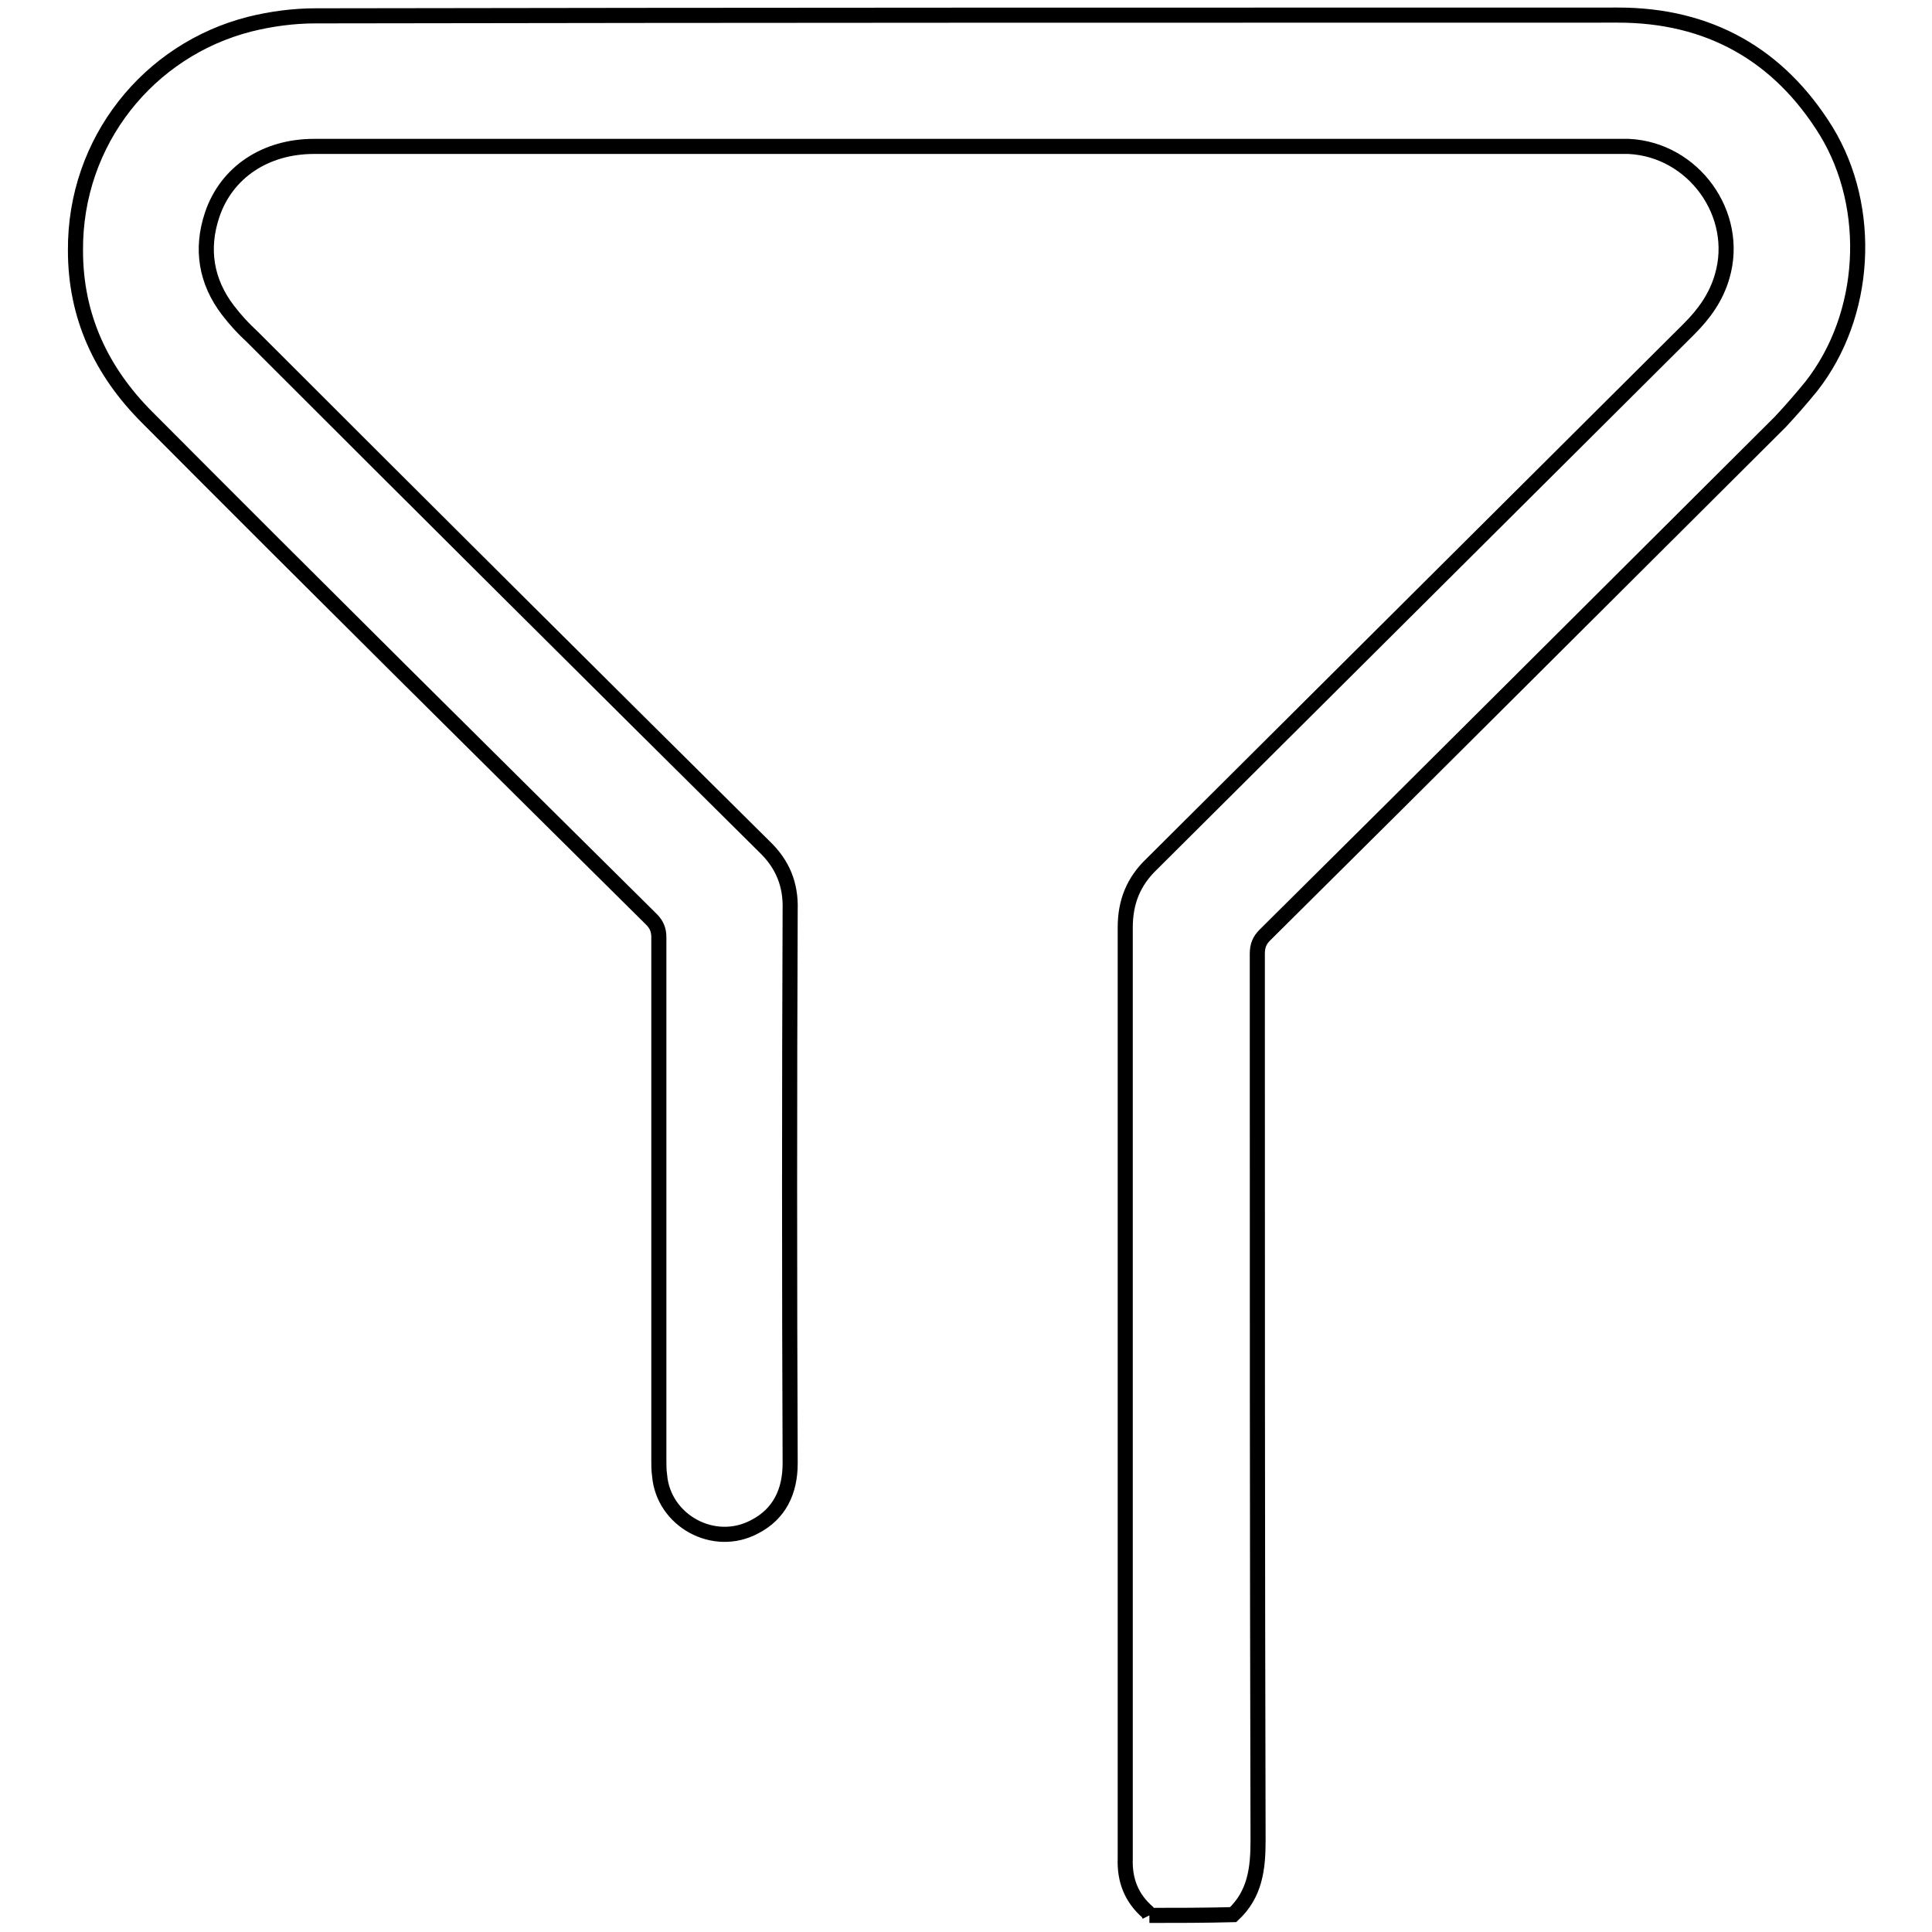
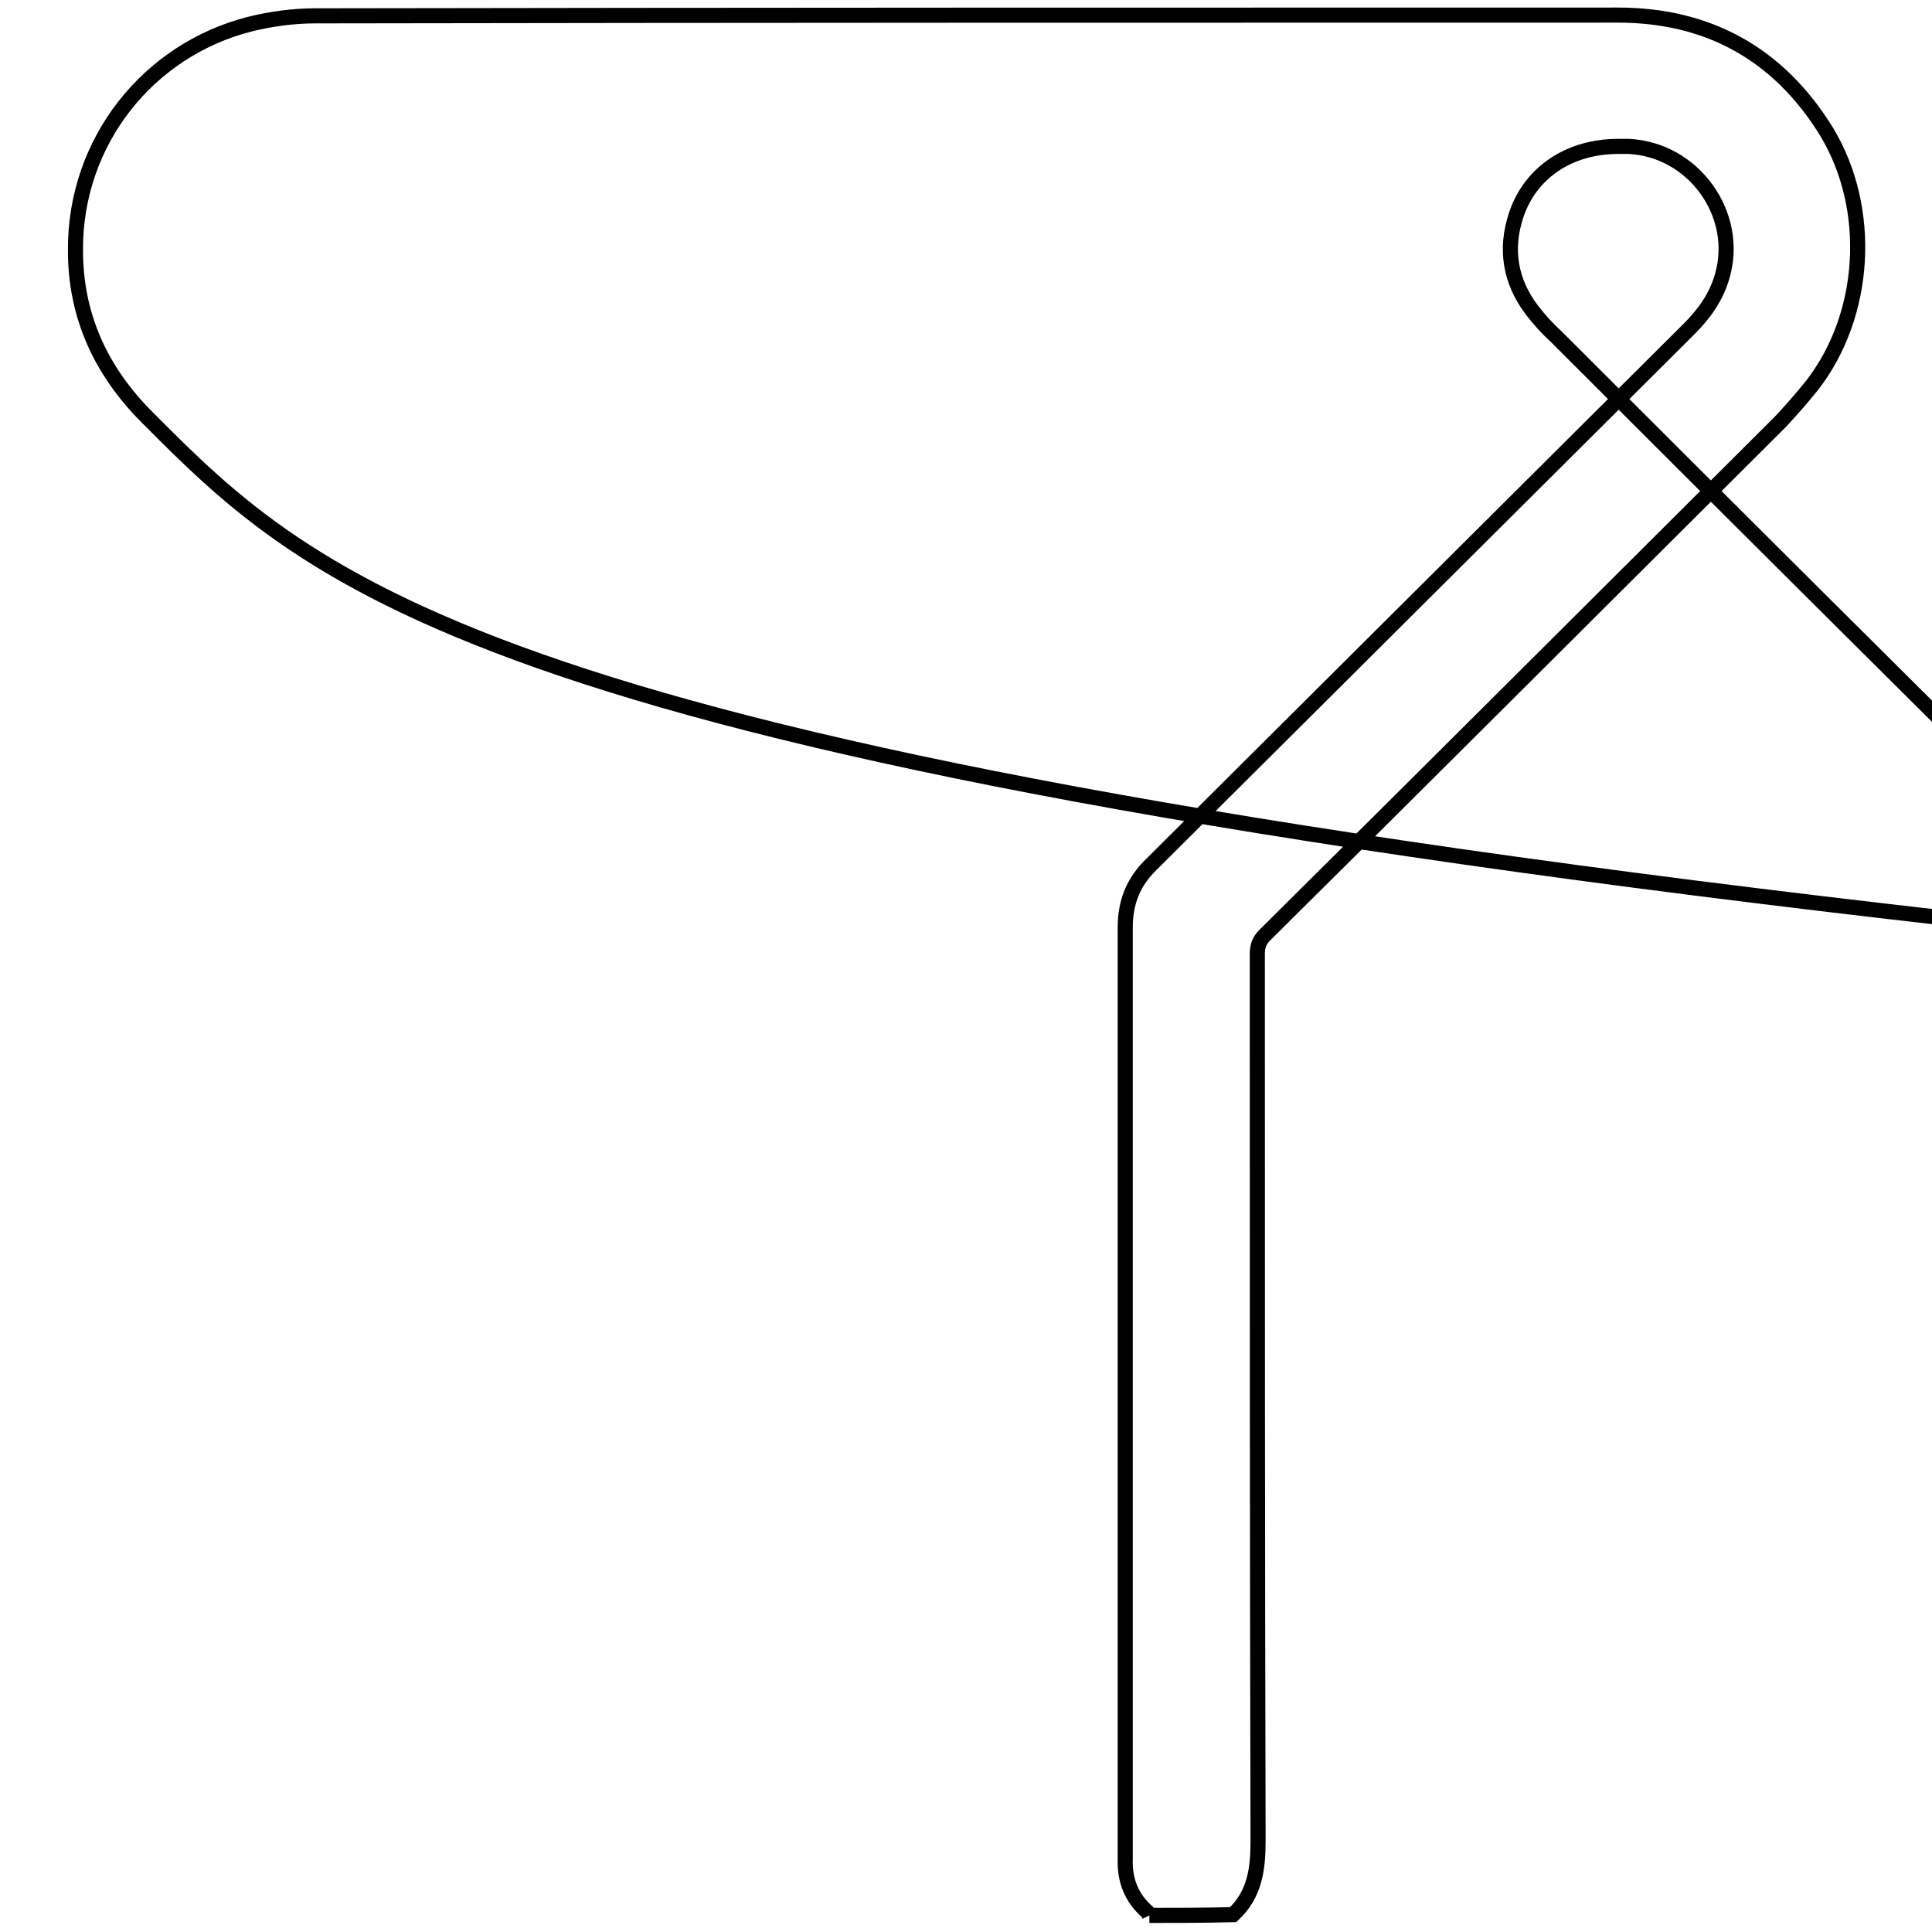
<svg xmlns="http://www.w3.org/2000/svg" version="1.1" x="0px" y="0px" viewBox="0 0 256 256" enable-background="new 0 0 256 256" xml:space="preserve">
  <g>
    <g>
-       <path stroke-width="2" fill-opacity="0" stroke="#000000" d="M152.3,253.8c-0.1-0.2-0.1-0.3-0.2-0.4c-2.2-1.9-3.1-4.3-3-7.1c0-5.2,0-10.5,0-15.7c0-35.9,0-71.8,0-107.7c0-3.4,1.1-6.1,3.5-8.4c23.7-23.6,47.4-47.2,71.2-70.9c2-2,3.6-4.2,4.4-7c2.4-8.2-3.8-16.8-12.4-17.2c-0.5,0-0.9,0-1.4,0H41.6c-6.4,0-11.6,3.4-13.5,9.1c-1.5,4.5-0.8,8.8,2.1,12.6c1,1.3,2,2.4,3.2,3.5c22.6,22.6,45.2,45.1,67.9,67.6c2.4,2.3,3.5,5,3.4,8.3c-0.1,24.5-0.1,48.9,0,73.4c0,3.7-1.4,6.7-4.7,8.4c-5.4,2.9-12.1-0.8-12.6-6.8c-0.1-0.7-0.1-1.3-0.1-2c0-23.1,0-46.2,0-69.3c0-1-0.3-1.7-1-2.4C64,99.7,41.7,77.6,19.5,55.3C13.4,49.2,10,41.9,10,33.2C9.9,18.7,19.7,6.6,33.1,3.2c2.8-0.7,5.8-1.1,8.7-1.1c57.5-0.1,115-0.1,172.6-0.1c12,0,21.3,5.2,27.6,15.4c6.2,10.2,5.4,24.4-2,33.8c-1.3,1.6-2.7,3.2-4.1,4.7c-22.8,22.7-45.5,45.4-68.3,68c-0.7,0.7-1,1.4-1,2.5c0,39.2,0,78.3,0.1,117.5c0,3.7-0.4,7.1-3.3,9.8C159.5,253.8,155.9,253.8,152.3,253.8" />
+       <path stroke-width="2" fill-opacity="0" stroke="#000000" d="M152.3,253.8c-0.1-0.2-0.1-0.3-0.2-0.4c-2.2-1.9-3.1-4.3-3-7.1c0-5.2,0-10.5,0-15.7c0-35.9,0-71.8,0-107.7c0-3.4,1.1-6.1,3.5-8.4c23.7-23.6,47.4-47.2,71.2-70.9c2-2,3.6-4.2,4.4-7c2.4-8.2-3.8-16.8-12.4-17.2c-0.5,0-0.9,0-1.4,0c-6.4,0-11.6,3.4-13.5,9.1c-1.5,4.5-0.8,8.8,2.1,12.6c1,1.3,2,2.4,3.2,3.5c22.6,22.6,45.2,45.1,67.9,67.6c2.4,2.3,3.5,5,3.4,8.3c-0.1,24.5-0.1,48.9,0,73.4c0,3.7-1.4,6.7-4.7,8.4c-5.4,2.9-12.1-0.8-12.6-6.8c-0.1-0.7-0.1-1.3-0.1-2c0-23.1,0-46.2,0-69.3c0-1-0.3-1.7-1-2.4C64,99.7,41.7,77.6,19.5,55.3C13.4,49.2,10,41.9,10,33.2C9.9,18.7,19.7,6.6,33.1,3.2c2.8-0.7,5.8-1.1,8.7-1.1c57.5-0.1,115-0.1,172.6-0.1c12,0,21.3,5.2,27.6,15.4c6.2,10.2,5.4,24.4-2,33.8c-1.3,1.6-2.7,3.2-4.1,4.7c-22.8,22.7-45.5,45.4-68.3,68c-0.7,0.7-1,1.4-1,2.5c0,39.2,0,78.3,0.1,117.5c0,3.7-0.4,7.1-3.3,9.8C159.5,253.8,155.9,253.8,152.3,253.8" />
    </g>
  </g>
</svg>